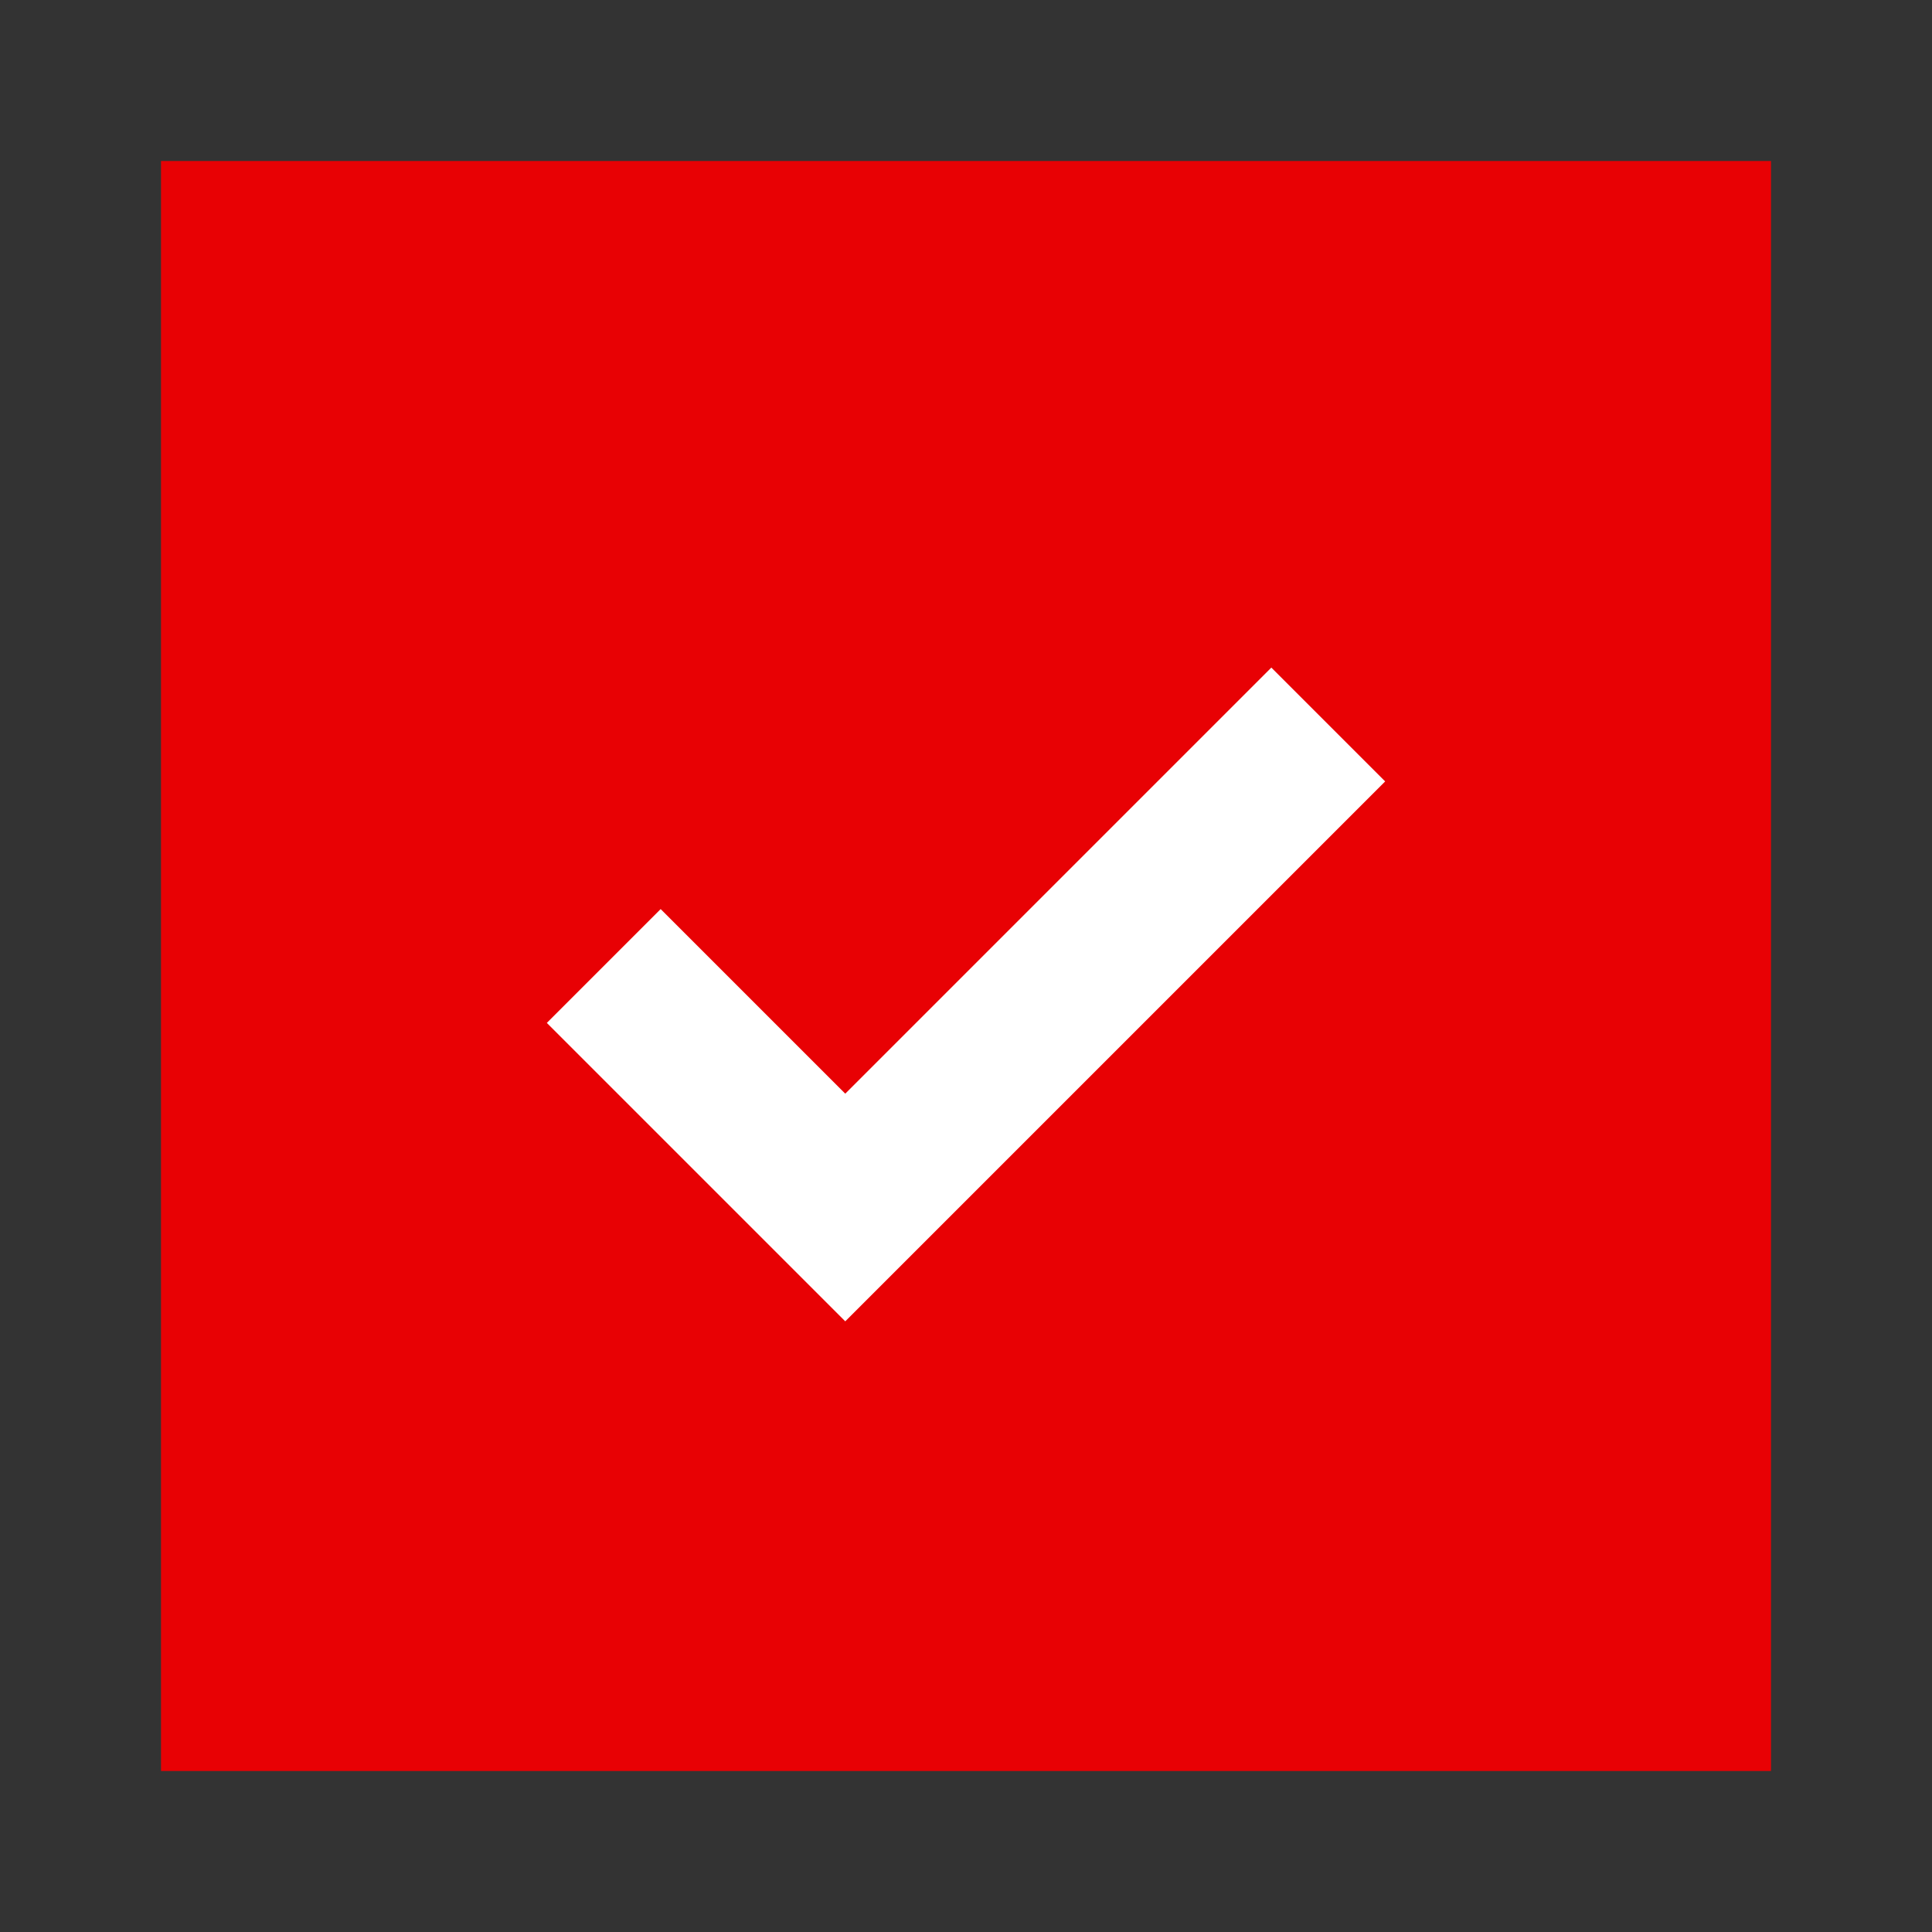
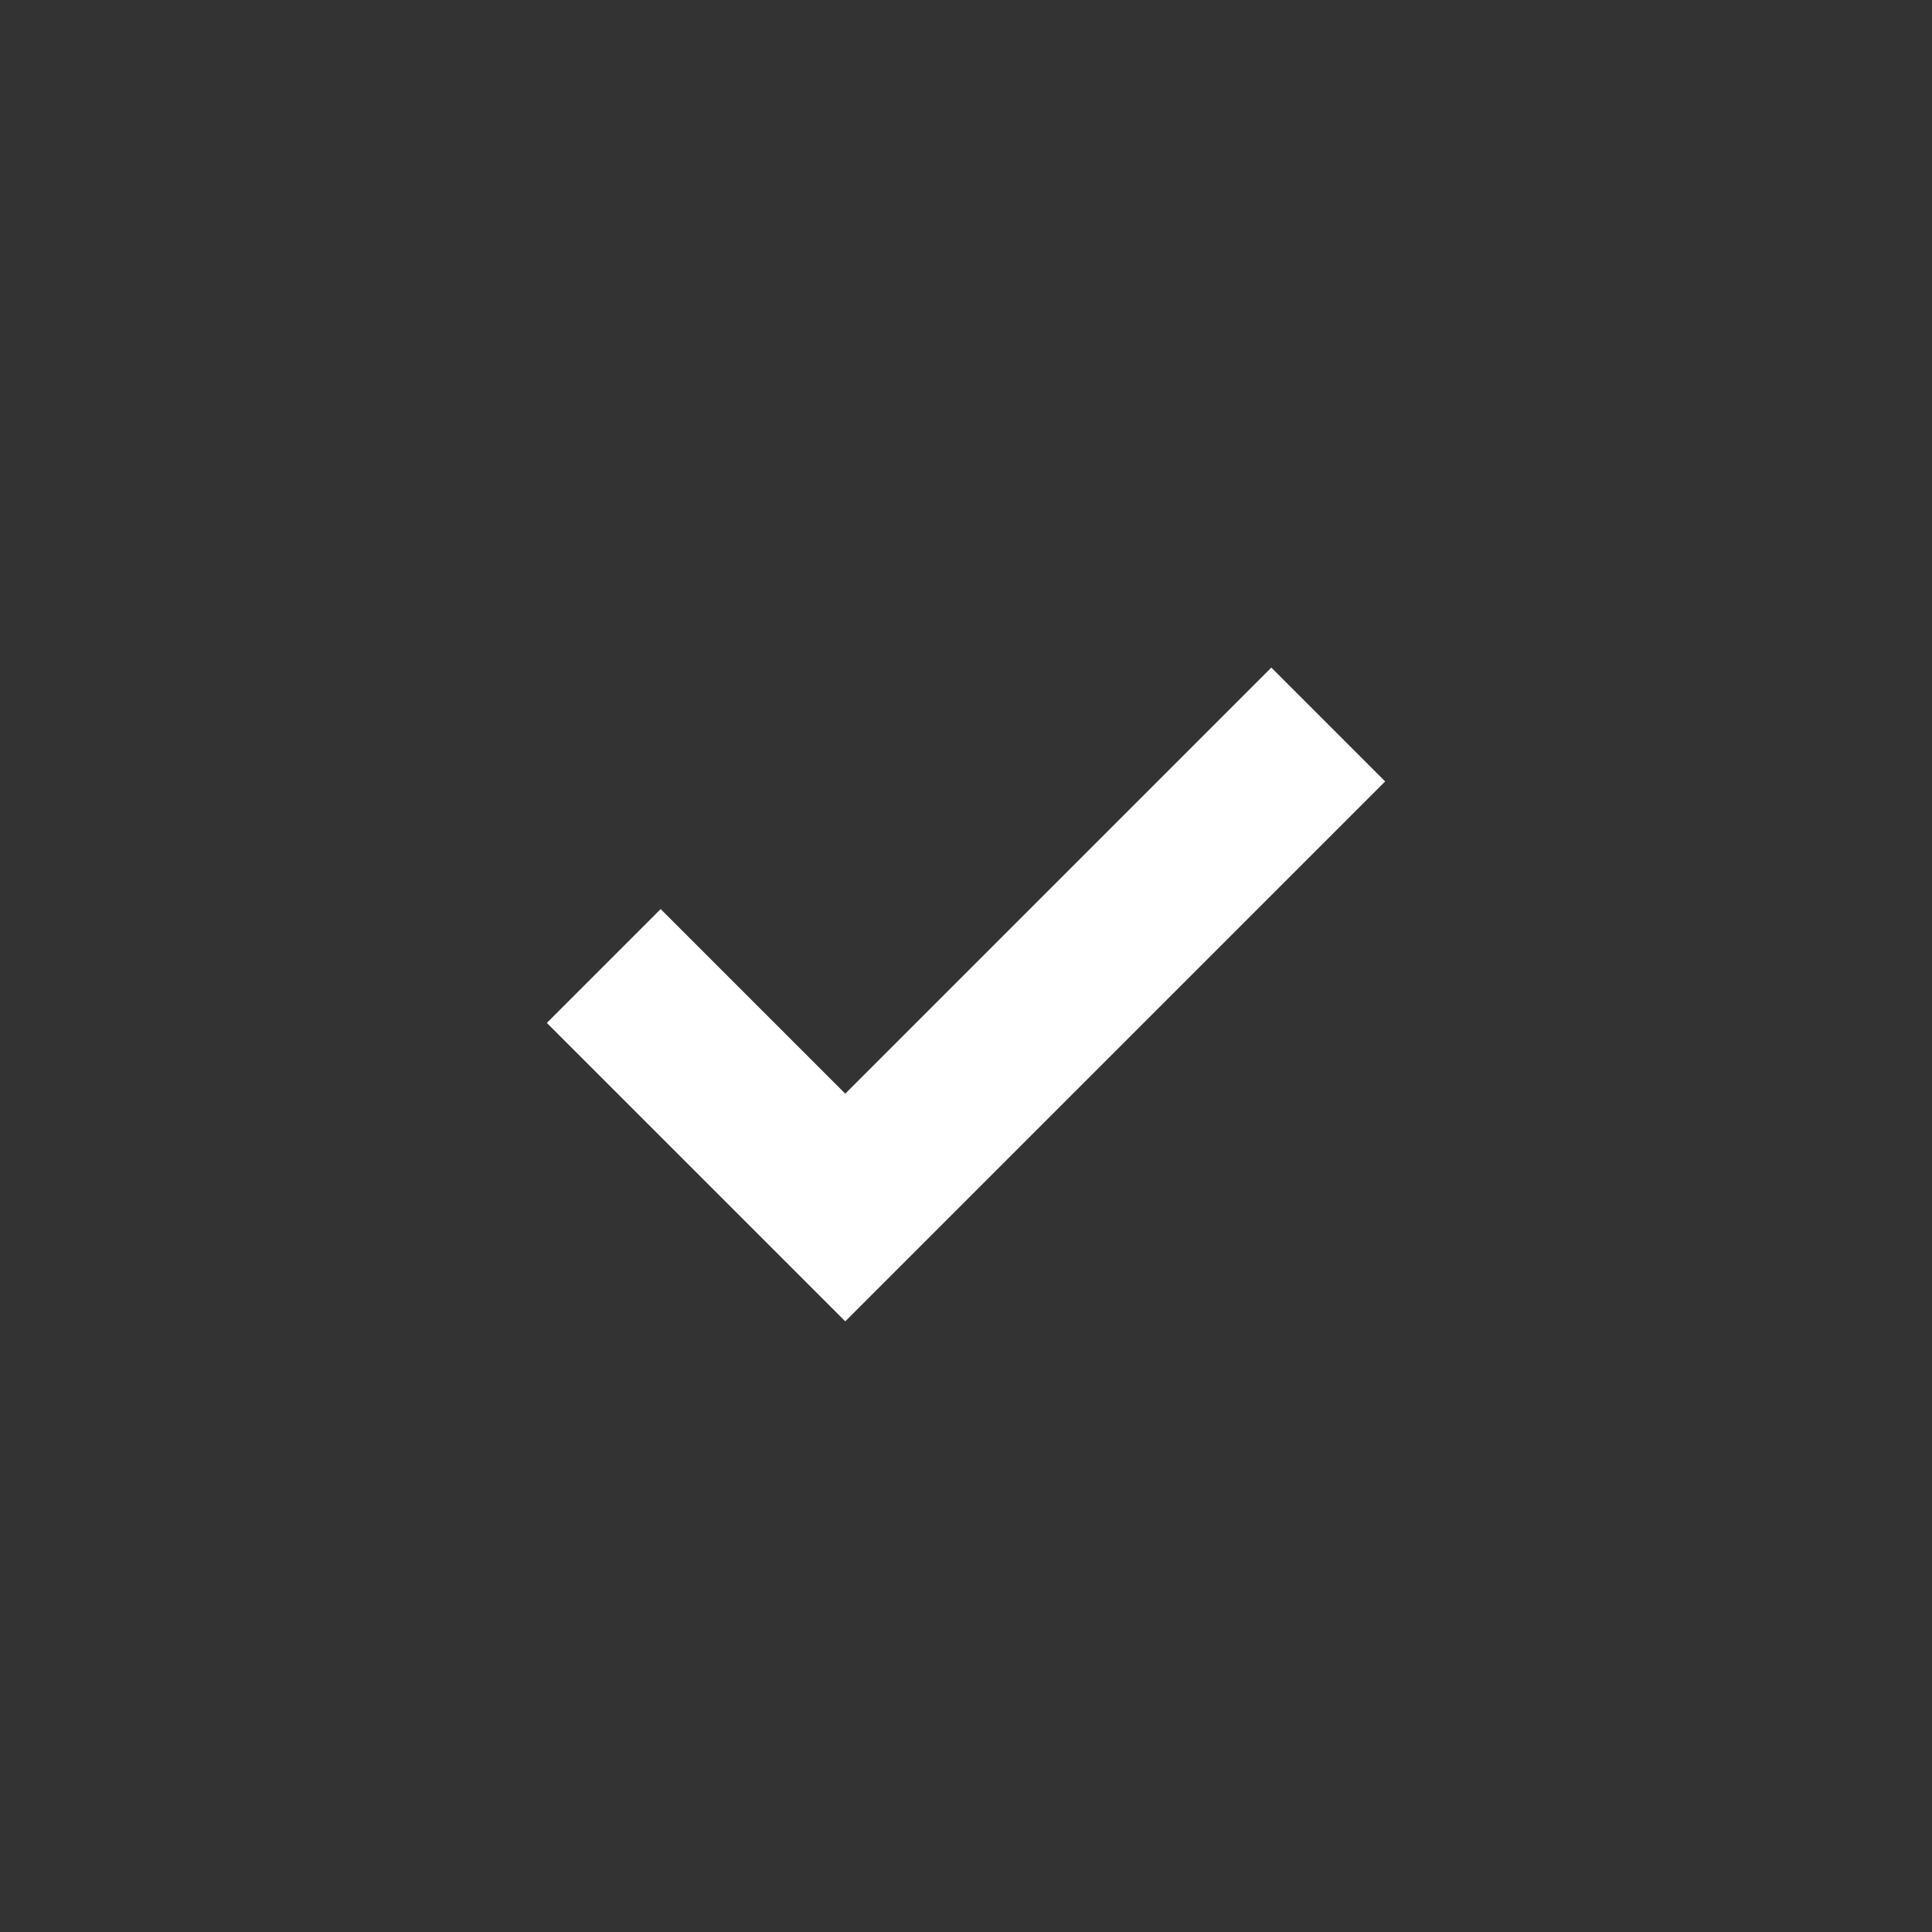
<svg xmlns="http://www.w3.org/2000/svg" width="24" height="24" fill="none" viewBox="0 0 24 24">
  <rect x="0" y="0" width="24" height="24" fill="#333333" stroke="none" />
-   <path fill="#E80104" fill-rule="evenodd" d="M2 2h20v20H2z" clip-rule="evenodd" />
  <path fill="#fff" d="m10.5 16.414 6.707-6.707-1.414-1.414-5.293 5.293-2.293-2.293-1.414 1.414z" />
</svg>